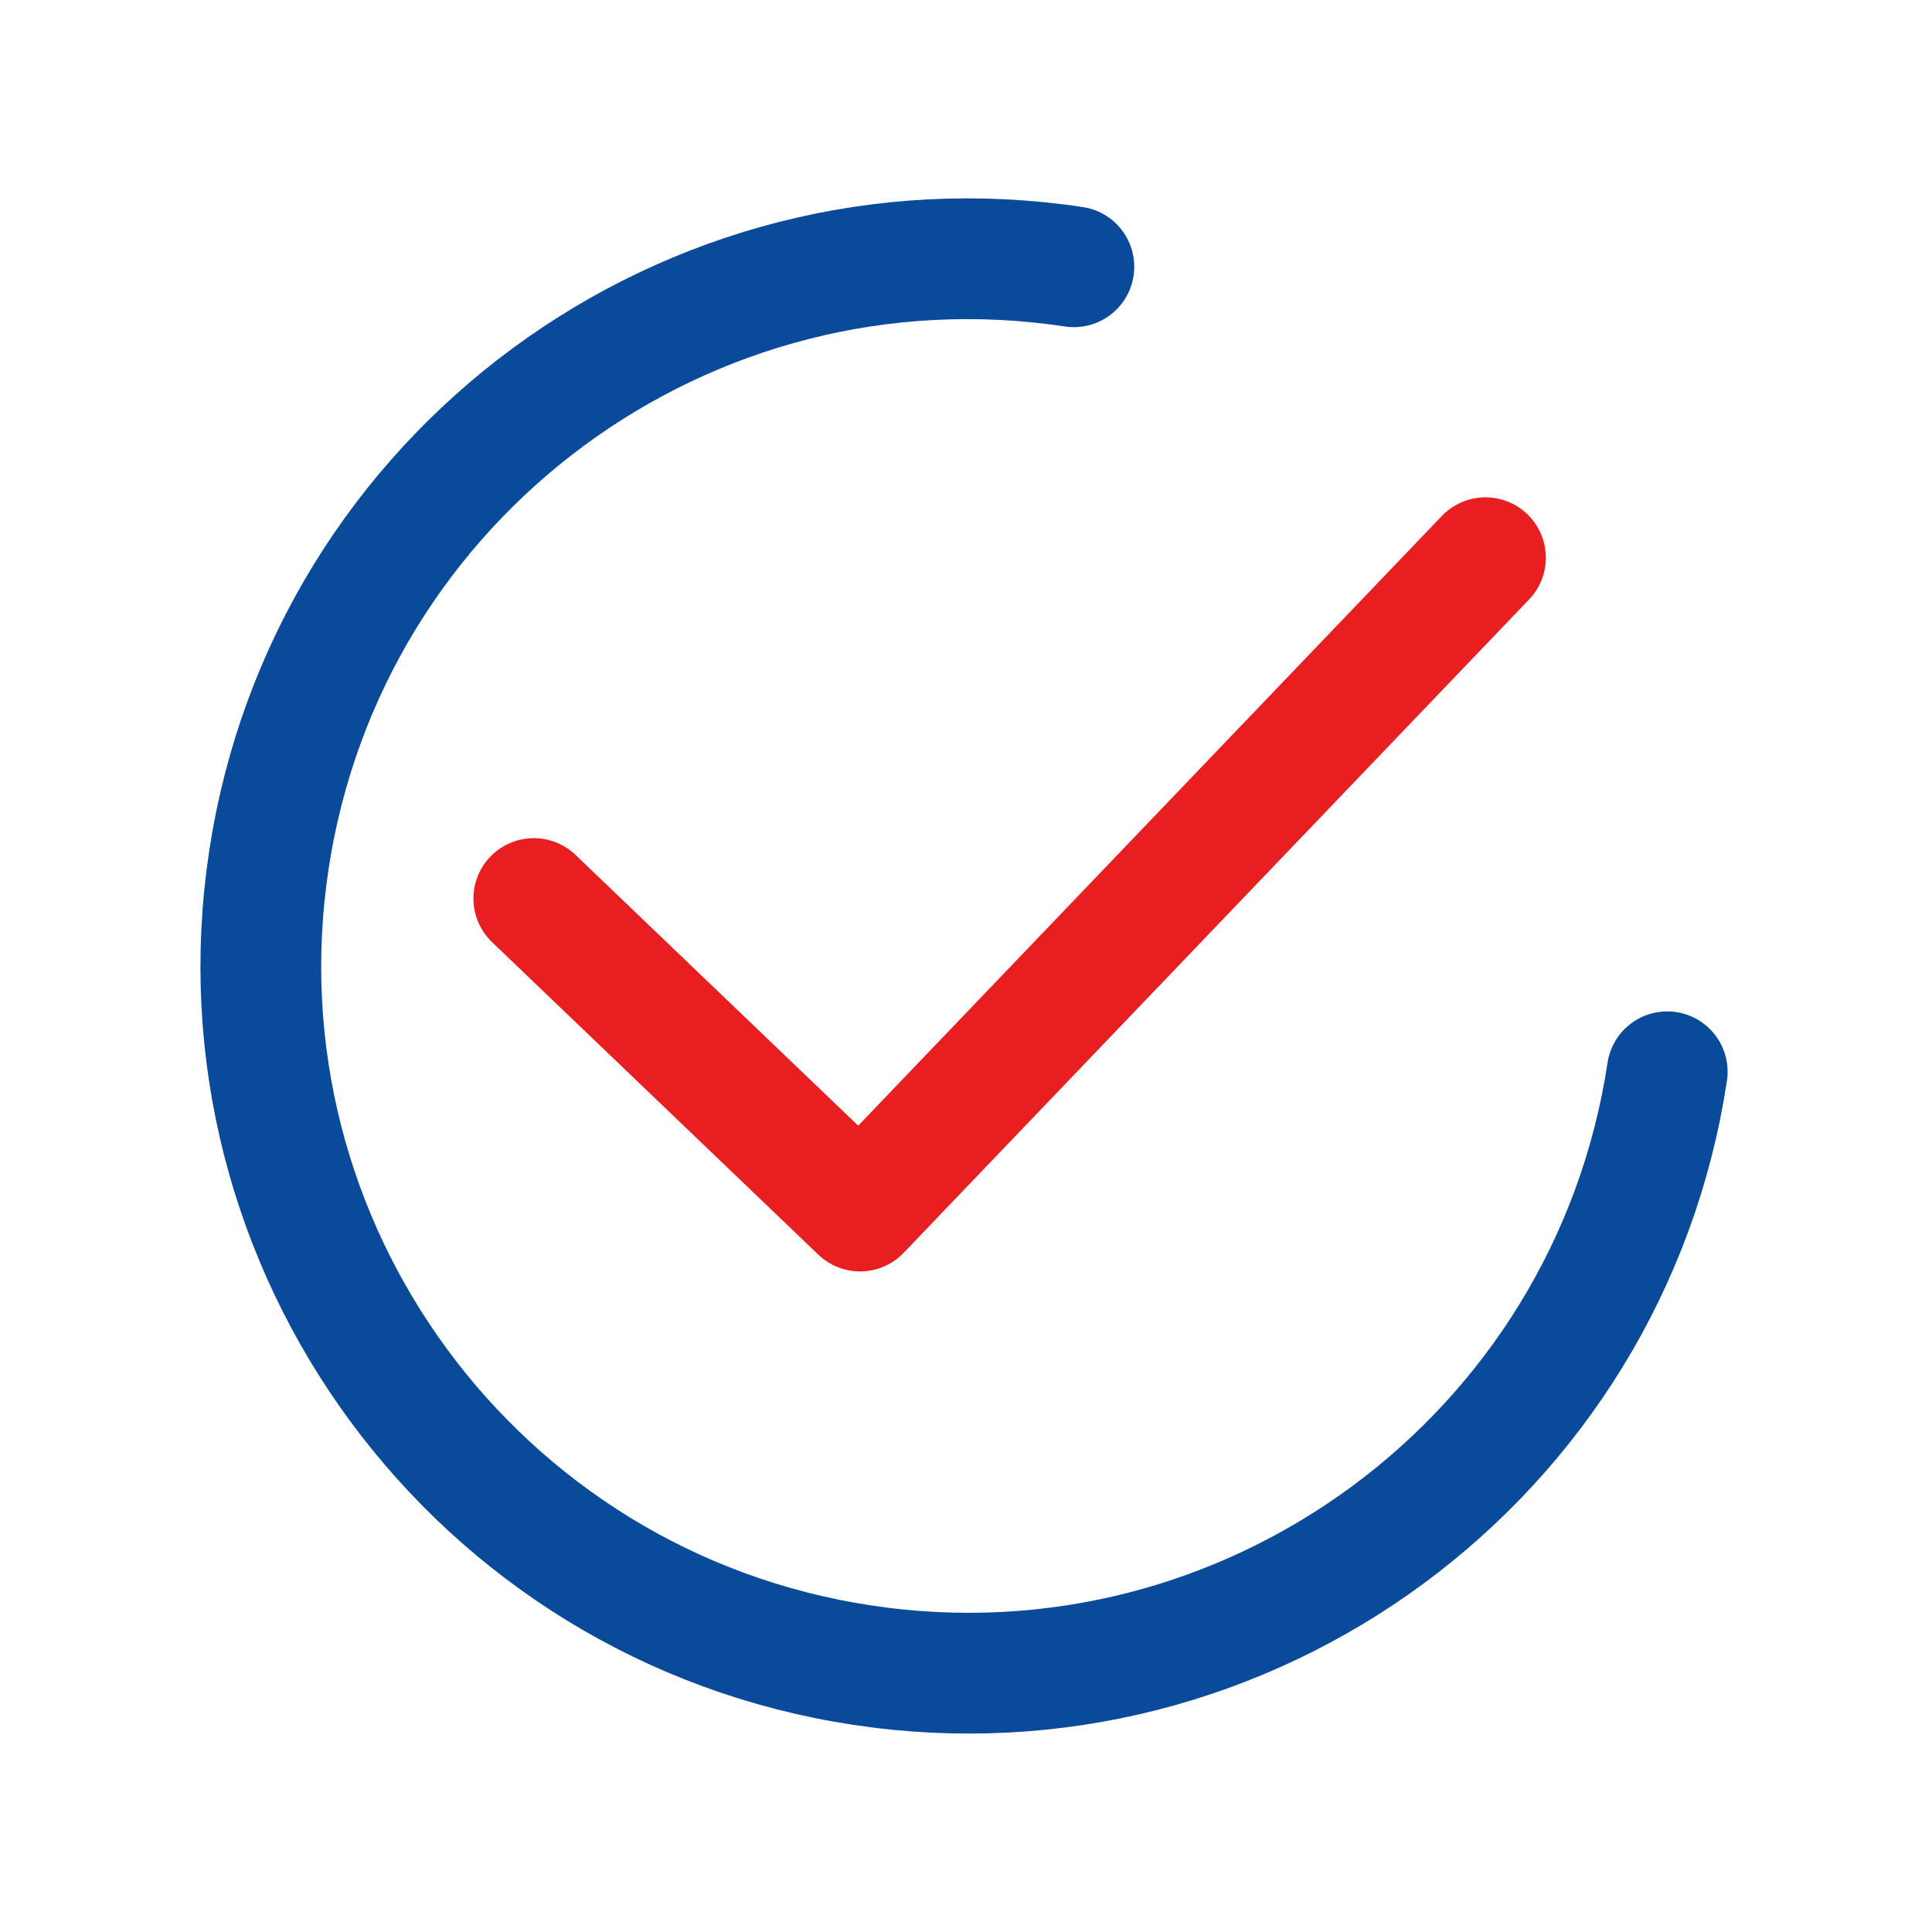
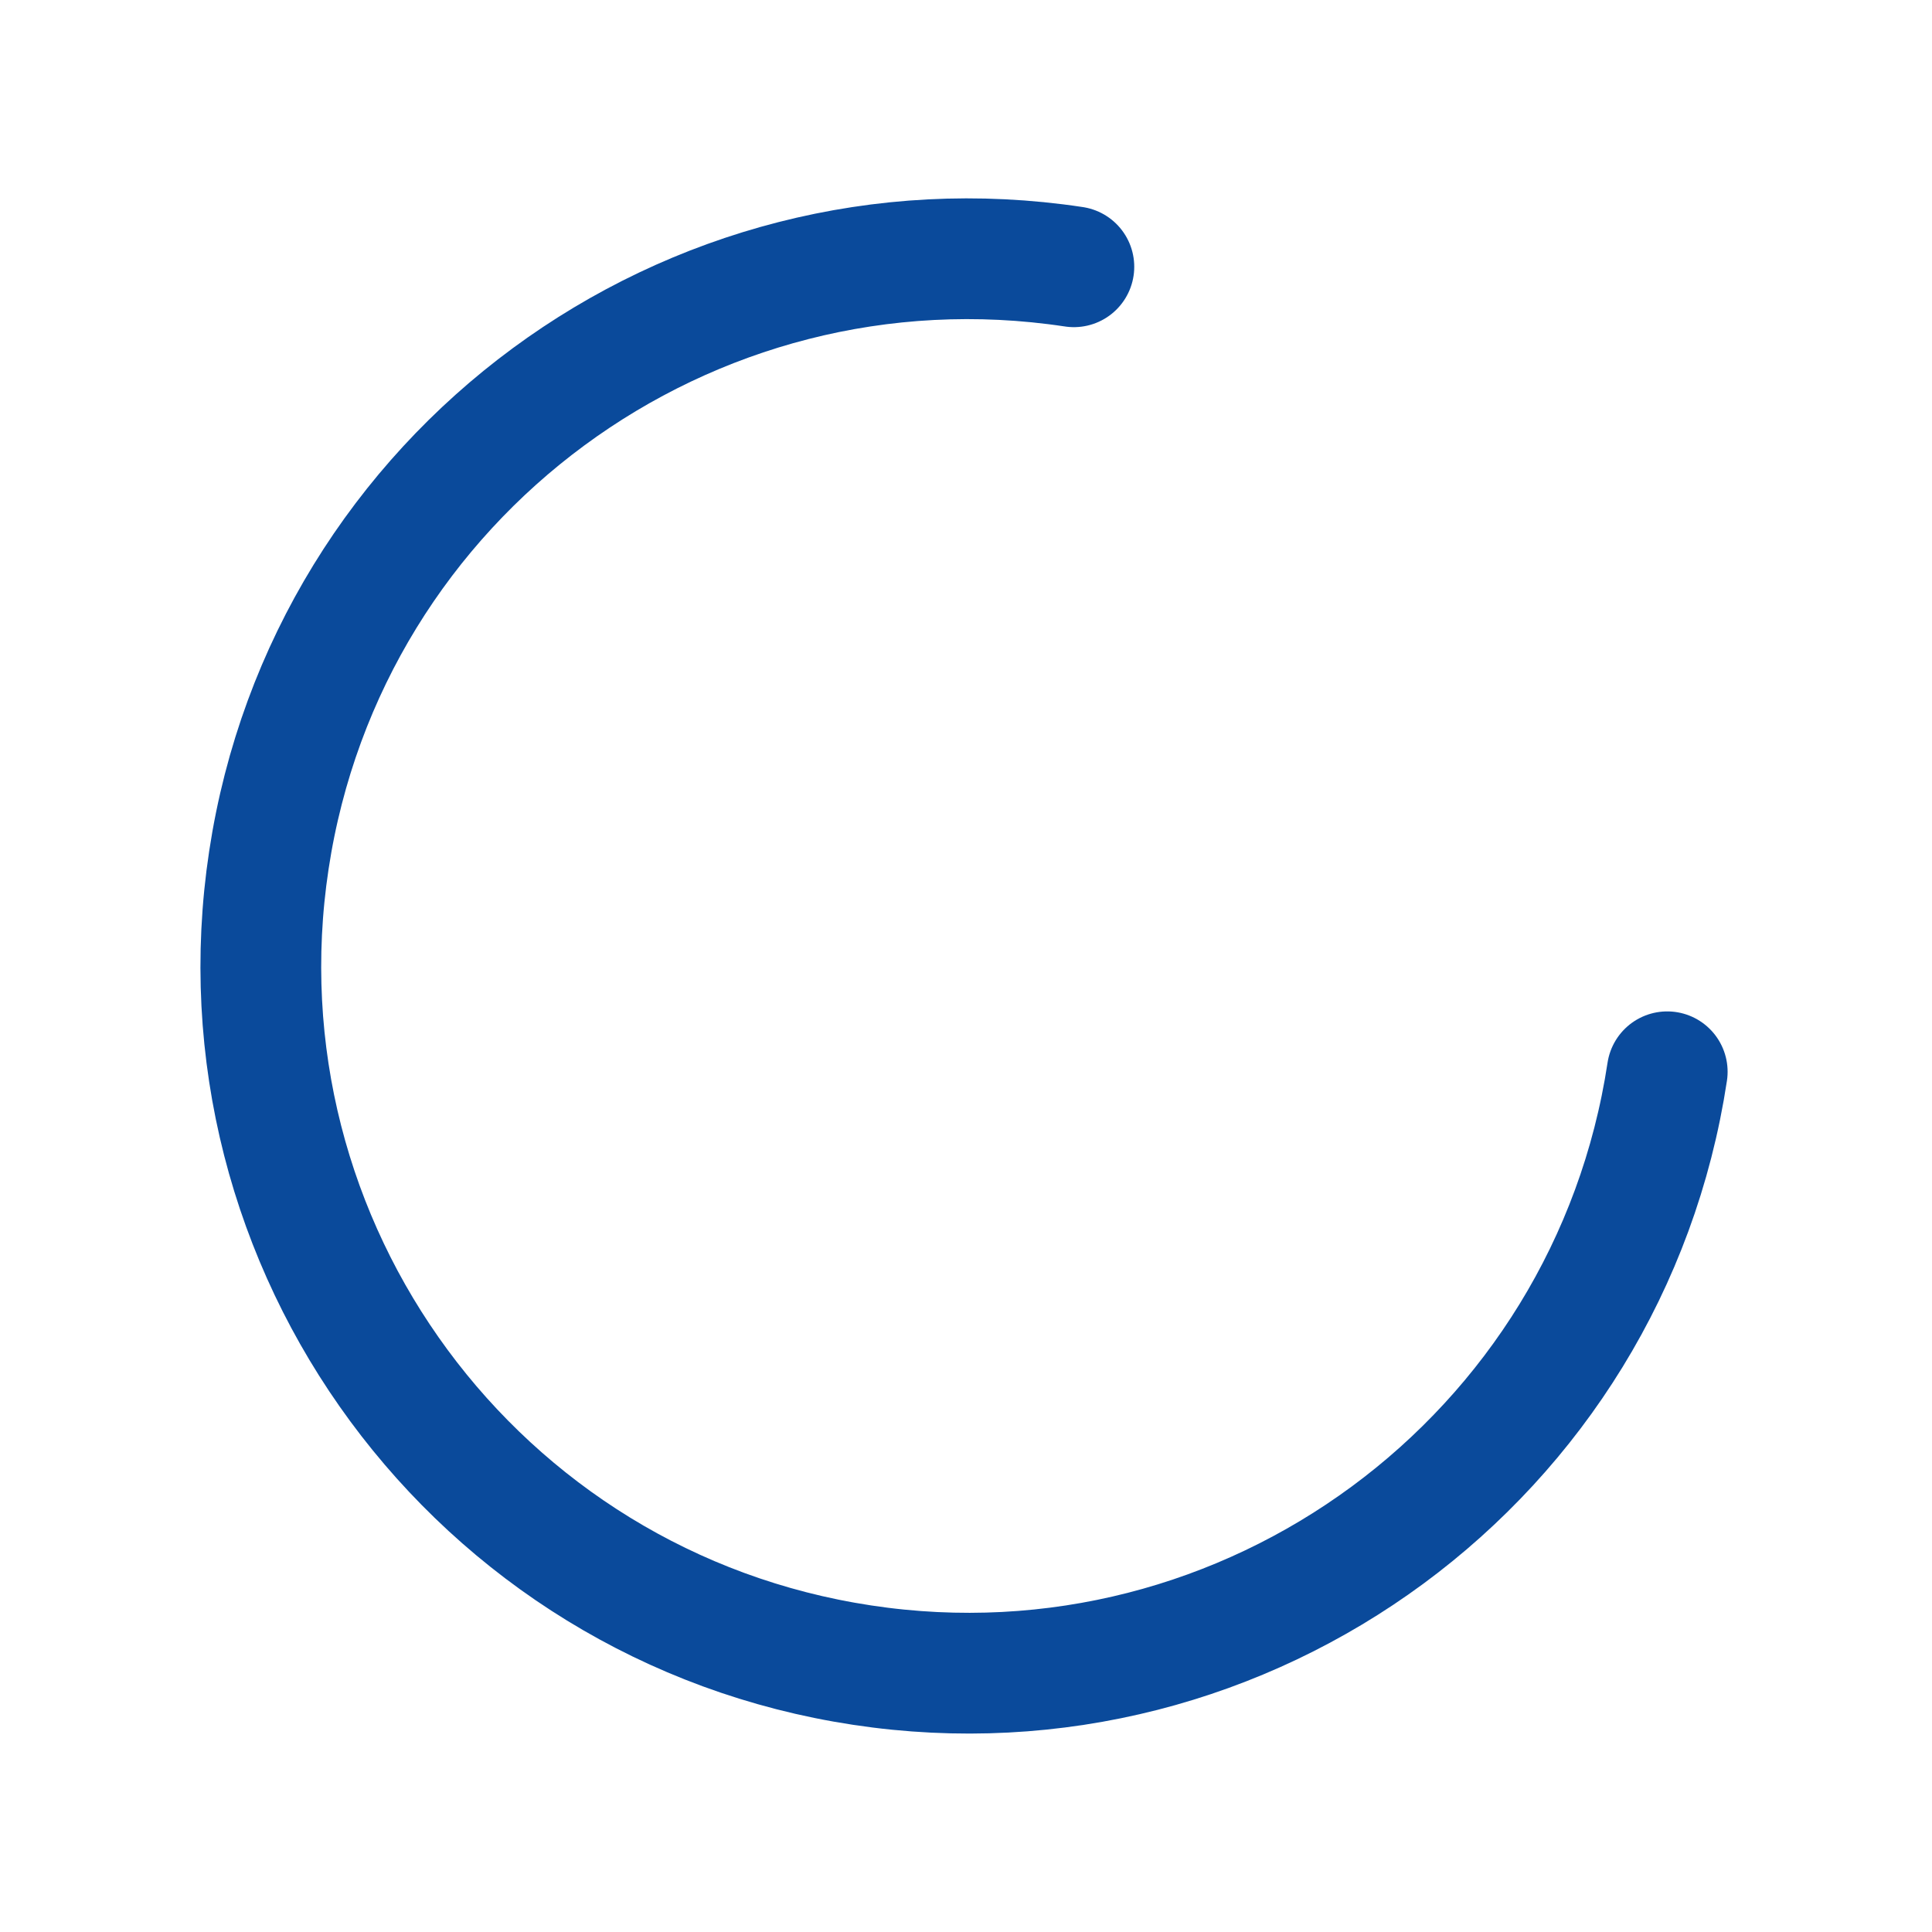
<svg xmlns="http://www.w3.org/2000/svg" width="24" height="24" viewBox="0 0 24 24" fill="none">
  <path d="M13.34 3.314C8.545 2.589 4.065 5.891 3.34 10.685C2.614 15.48 5.916 19.96 10.711 20.685C15.505 21.411 19.985 18.109 20.711 13.314" stroke="#0A4A9B" stroke-width="1.5" stroke-miterlimit="10" stroke-linecap="round" stroke-linejoin="round" />
-   <path d="M6.631 11.162L10.684 15.044L18.453 6.928" stroke="#E91E20" stroke-width="1.5" stroke-linecap="round" stroke-linejoin="round" />
</svg>